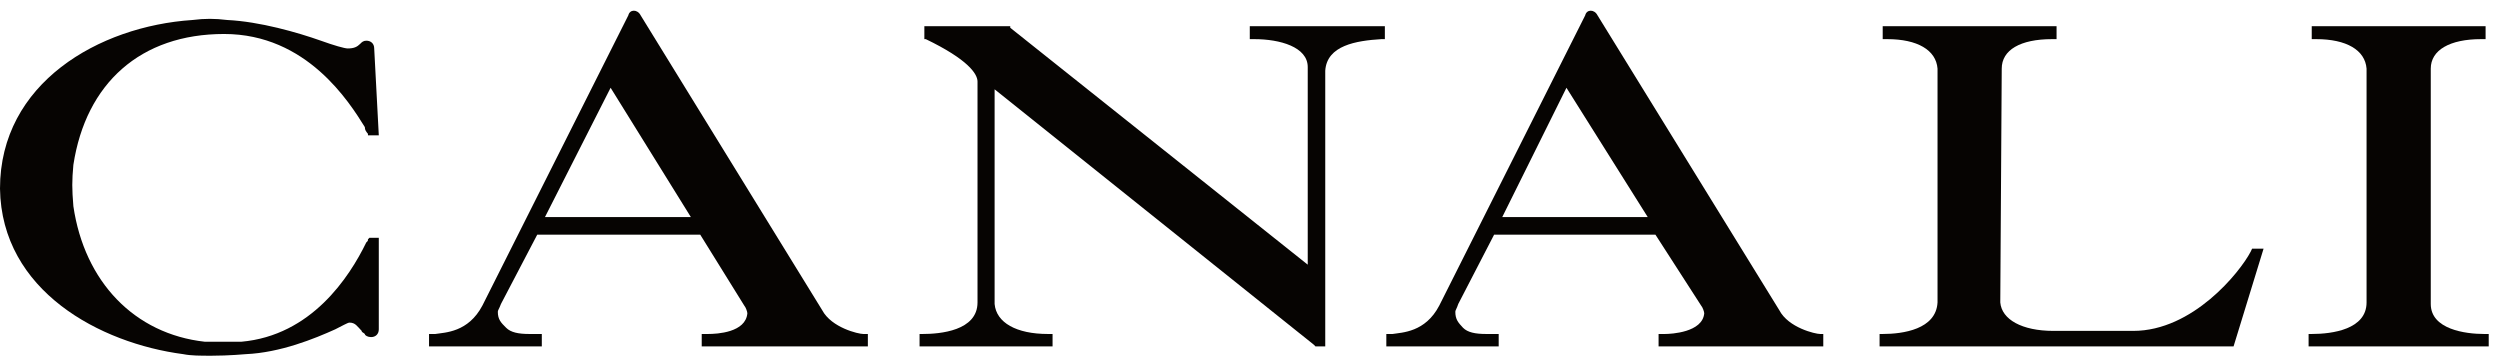
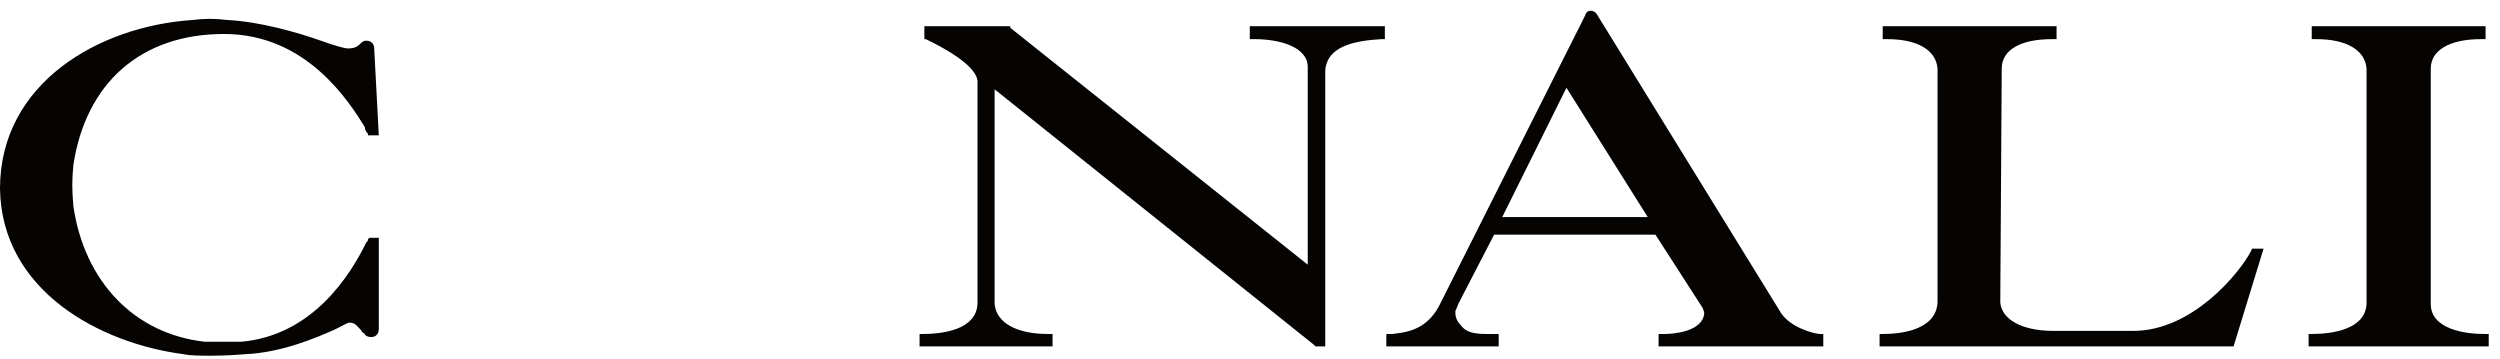
<svg xmlns="http://www.w3.org/2000/svg" width="160" height="23" viewBox="0 0 160 23" fill="none">
  <path d="M105.456 13.894H96.143L100.253 5.617L105.456 13.894ZM113.875 19.852L102.241 0.982C102.04 0.585 101.547 0.585 101.453 0.982L92.114 19.555C91.22 21.275 89.726 21.275 89.125 21.375C89.032 21.375 88.925 21.375 88.925 21.375H88.725V22.17H95.916V21.375H95.623H95.115C94.422 21.375 93.928 21.275 93.635 20.978C93.328 20.647 93.141 20.448 93.141 19.951C93.141 19.852 93.234 19.752 93.328 19.455L95.622 15.02C95.622 15.02 95.622 15.02 95.716 15.02H105.949L108.871 19.555C108.964 19.654 109.071 19.951 109.071 20.051C108.965 21.275 106.95 21.375 106.55 21.375H106.443H106.149V22.17H116.69V21.375H116.489C116.182 21.375 114.462 20.978 113.875 19.852Z" fill="#060402" />
  <path d="M23.642 15.218L23.549 15.317C23.549 15.416 23.549 15.416 23.442 15.516C22.361 17.733 19.933 21.474 15.437 21.872C15.437 21.872 14.836 21.872 14.143 21.872C13.742 21.872 13.409 21.872 13.115 21.872C8.606 21.375 5.404 18.032 4.696 13.198C4.603 12.072 4.603 11.576 4.696 10.55C5.497 5.319 9.006 2.175 14.343 2.175C19.64 2.175 22.361 6.545 23.349 8.133C23.349 8.332 23.442 8.432 23.549 8.564V8.662H24.243L23.949 3.101C23.949 2.803 23.749 2.604 23.442 2.604C23.255 2.604 23.148 2.704 23.055 2.803C22.855 3.002 22.655 3.101 22.255 3.101C22.054 3.101 21.361 2.903 20.534 2.604C19.039 2.075 16.624 1.38 14.543 1.28C13.742 1.181 13.115 1.181 12.315 1.28C6.324 1.677 0 5.319 0 12.072C0.093 18.627 6.418 21.971 11.728 22.666C12.221 22.766 12.822 22.766 13.542 22.766C14.636 22.766 15.73 22.666 15.73 22.666C17.945 22.568 20.133 21.673 21.454 21.077C21.854 20.879 22.255 20.647 22.361 20.647C22.748 20.647 22.855 20.879 23.148 21.177C23.148 21.275 23.255 21.275 23.349 21.375C23.349 21.474 23.549 21.574 23.749 21.574C24.043 21.574 24.243 21.375 24.243 21.077V15.218L23.642 15.218Z" fill="#060402" />
  <path d="M158.984 21.375C157.784 21.375 155.569 21.077 155.569 19.455C155.569 19.256 155.569 4.524 155.569 4.392C155.569 3.2 156.796 2.505 158.784 2.505H159.078V1.677H147.951V2.505H148.244C150.166 2.505 151.366 3.2 151.46 4.392C151.46 4.524 151.46 19.256 151.46 19.356C151.46 21.077 149.272 21.375 147.951 21.375H147.75V22.17H159.278V21.375H158.984Z" fill="#060402" />
  <path d="M144.041 16.112C143.348 17.436 140.332 21.177 136.53 21.177H131.527H131.42C129.405 21.177 128.111 20.449 128.018 19.356C128.018 19.157 128.111 4.524 128.111 4.392C128.111 3.2 129.298 2.505 131.327 2.505H131.62V1.677H120.493V2.505H120.787C122.708 2.505 123.909 3.2 124.002 4.392C124.002 4.524 124.002 19.256 124.002 19.356C123.909 21.077 121.787 21.375 120.493 21.375H120.293V22.17H142.948L144.869 15.913H144.135L144.041 16.112Z" fill="#060402" />
-   <path d="M44.216 13.894H34.877L39.079 5.617L44.216 13.894ZM52.621 19.852L41.001 0.982C40.8 0.585 40.307 0.585 40.213 0.982L30.874 19.555C29.967 21.275 28.486 21.275 27.858 21.375C27.752 21.375 27.658 21.375 27.658 21.375H27.458V22.17H34.676V21.375H34.476H33.875C33.181 21.375 32.688 21.275 32.394 20.978C32.061 20.647 31.861 20.448 31.861 19.951C31.861 19.852 31.954 19.752 32.061 19.455L34.382 15.02H34.476H44.816L47.631 19.555C47.724 19.654 47.831 19.951 47.831 20.051C47.725 21.275 45.91 21.375 45.31 21.375H45.203H44.91V22.17H55.543V21.375H55.249C54.943 21.375 53.222 20.978 52.621 19.852Z" fill="#060402" />
  <path d="M79.986 2.505H80.28C81.907 2.505 83.695 3.001 83.695 4.292C83.695 4.392 83.695 6.643 83.695 16.939L64.656 1.777V1.677H59.159V2.505H59.252C61.934 3.796 62.561 4.723 62.561 5.22V19.356C62.561 21.176 60.146 21.375 59.052 21.375H58.852V22.17H67.364V21.375H67.071C65.043 21.375 63.762 20.647 63.655 19.455C63.655 19.356 63.655 16.608 63.655 13.396C63.655 10.881 63.655 8.034 63.655 5.716L84.095 22.07L84.189 22.17H84.816V4.524C84.922 2.903 86.803 2.604 88.405 2.505H88.631V1.677H79.986L79.986 2.505Z" fill="#060402" />
</svg>